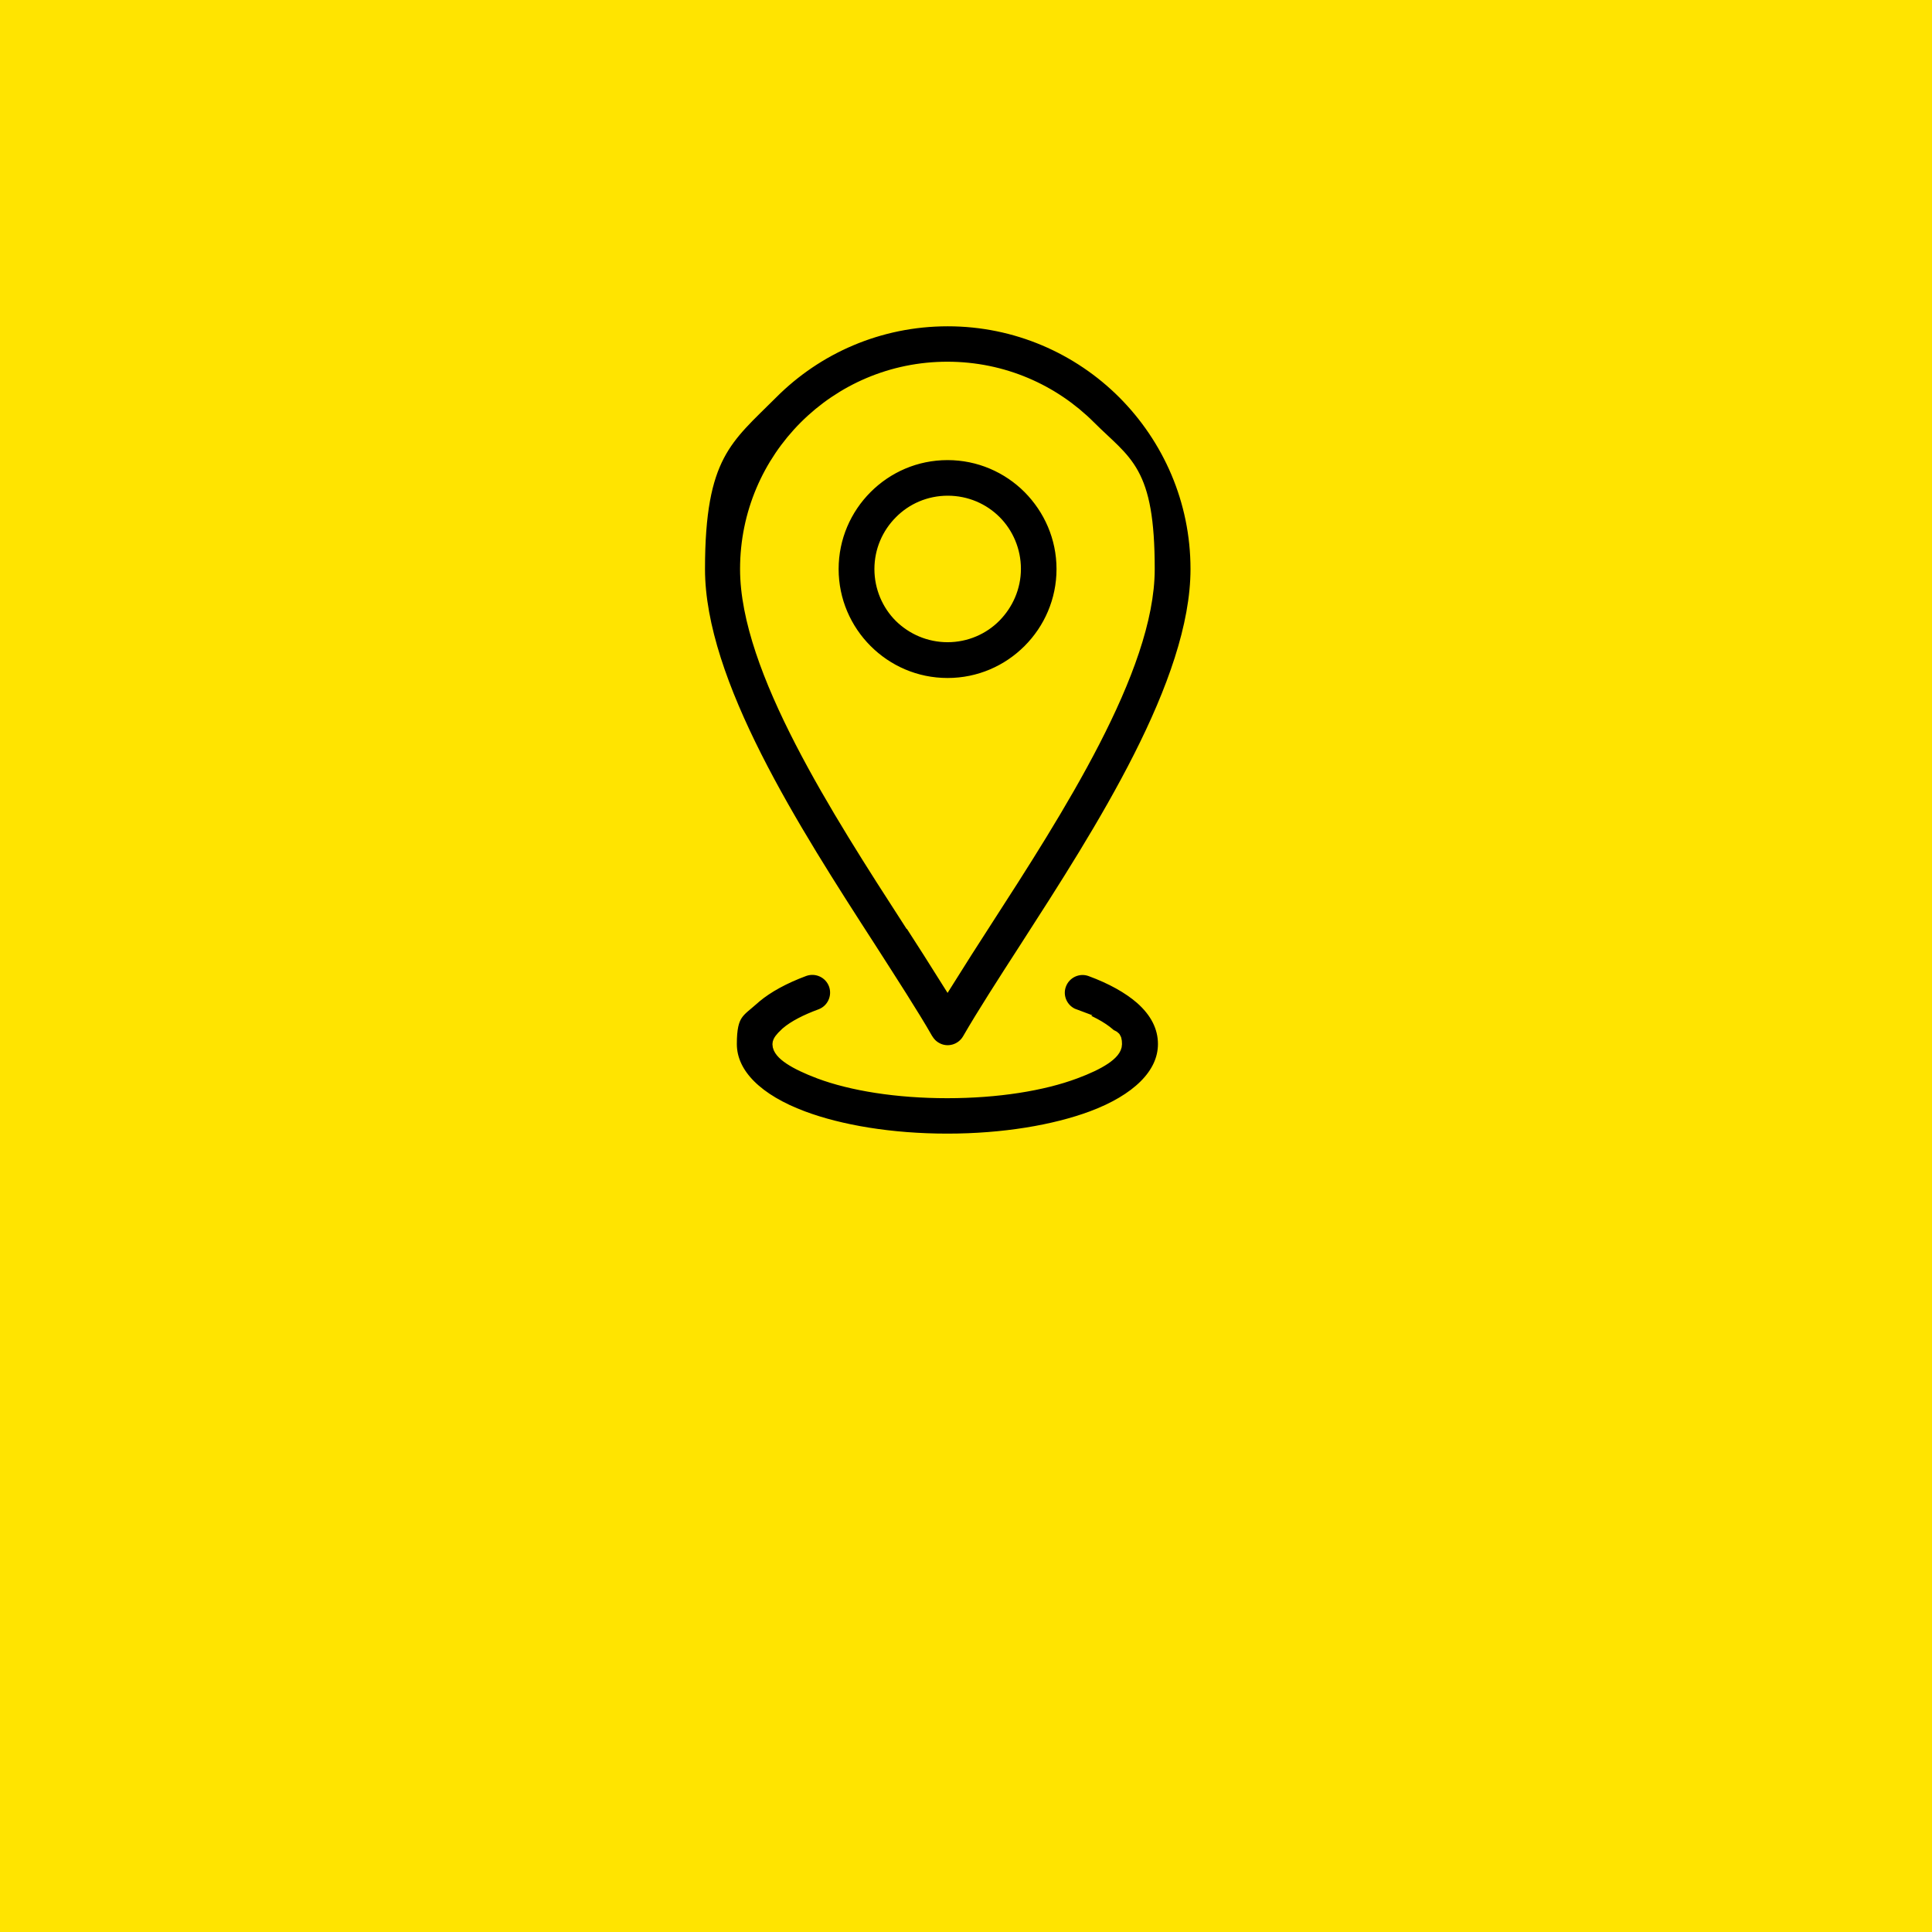
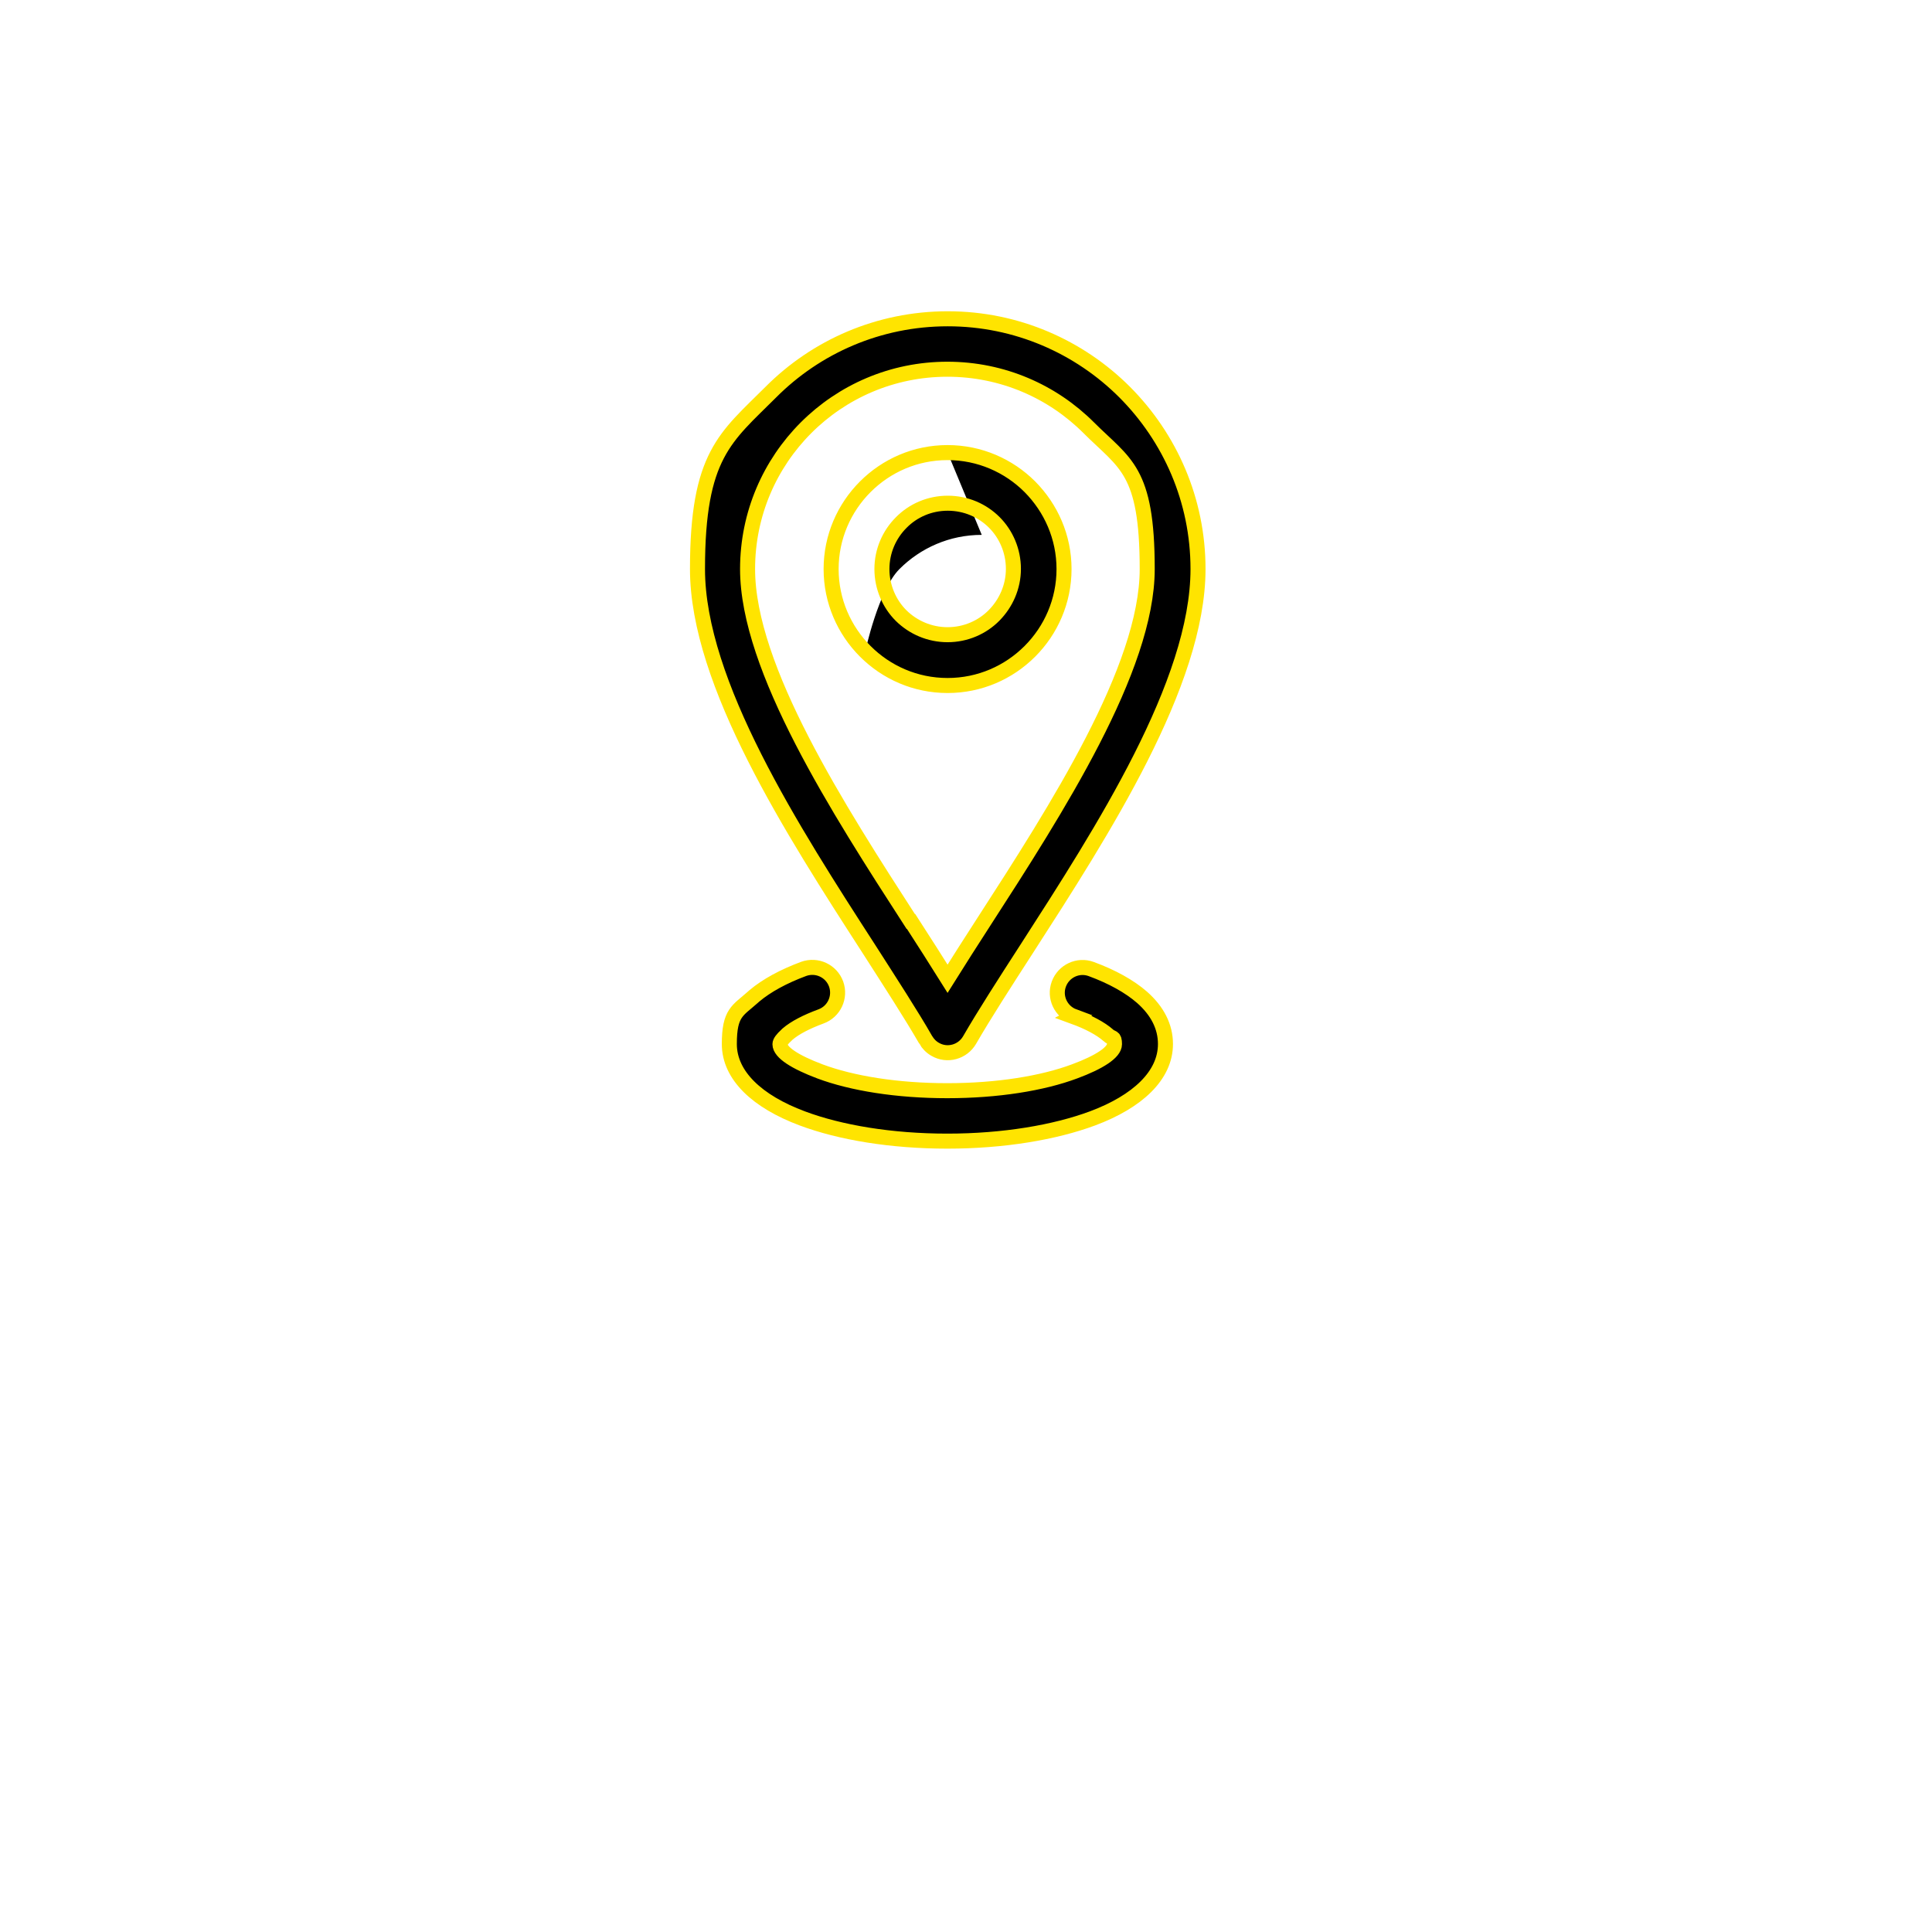
<svg xmlns="http://www.w3.org/2000/svg" id="Ebene_1" version="1.1" viewBox="0 0 1080 1080">
  <defs>
    <style>
      .st0 {
        fill: #ffe400;
      }

      .st1, .st2 {
        fill: none;
      }

      .st3 {
        clip-path: url(#clippath-1);
      }

      .st4 {
        clip-path: url(#clippath-2);
      }

      .st5 {
        clip-path: url(#clippath);
      }

      .st2 {
        stroke: #ffe400;
        stroke-miterlimit: 10;
        stroke-width: 8.4px;
      }
    </style>
    <clipPath id="clippath">
      <rect class="st1" width="1080" height="1080" />
    </clipPath>
    <clipPath id="clippath-1">
-       <rect class="st1" width="1080" height="1080" />
-     </clipPath>
+       </clipPath>
    <clipPath id="clippath-2">
      <rect class="st1" width="1080" height="1080" />
    </clipPath>
  </defs>
  <g class="st5">
    <g class="st3">
-       <rect class="st0" x="-1090" y="-10" width="1100" height="1100" />
      <rect class="st0" x="-10" y="-10" width="1100" height="1100" />
      <rect class="st0" x="1070" y="-10" width="1100" height="1100" />
    </g>
    <g class="st4">
-       <path d="M509.3,515.1c7.2,11.2,14.1,21.9,20.4,32,6.3-10.1,13.2-20.8,20.4-32,40.3-62.4,91.2-141.4,91.2-197s-12.5-58.8-32.7-79c-20.2-20.2-48.1-32.7-79-32.7s-58.8,12.5-79,32.7c-20.2,20.2-32.7,48.1-32.7,79,0,55.6,50.9,134.6,91.2,197h0ZM555.8,292c-6.6-6.6-15.8-10.7-26-10.7s-19.4,4.1-26,10.8c-6.7,6.7-10.8,15.9-10.8,26s4.1,19.4,10.7,26c6.7,6.6,15.9,10.7,26,10.7s19.4-4.1,26-10.8,10.8-15.9,10.8-26-4.1-19.4-10.7-26h0ZM529.7,253c17.9,0,34.2,7.3,46,19.1h0c11.8,11.9,19.1,28.1,19.1,46s-7.3,34.2-19.1,46c-11.8,11.8-28,19.1-46,19.1s-34.2-7.3-46-19.1h0c-11.8-11.8-19.1-28.1-19.1-46s7.3-34.2,19.1-46,28-19.1,46-19.1M600.3,568.2c-7.3-2.7-11.1-10.8-8.4-18.1,2.7-7.3,10.8-11.1,18.1-8.4,11.7,4.3,21.4,9.7,28.4,15.8,8.5,7.5,13.1,16.3,13.1,26.1,0,17.6-15.6,32.2-40.8,41.6-21,7.8-49.7,12.7-81.1,12.7s-60-4.8-81.1-12.7c-25.2-9.4-40.8-24-40.8-41.6s4.7-18.6,13.1-26.1l.9-.8c6.9-5.8,16.3-10.9,27.6-15.1,7.3-2.6,15.4,1.1,18.1,8.5,2.6,7.3-1.1,15.4-8.5,18.1-8.1,3-14.5,6.3-18.7,9.9l-.6.6c-2.3,2.1-3.6,3.8-3.6,5,0,4.6,8.5,10,22.3,15.2,17.9,6.7,43.1,10.8,71.2,10.8s53.3-4.1,71.2-10.8c13.8-5.1,22.3-10.6,22.3-15.2s-1.3-2.9-3.5-5c-4.2-3.7-10.9-7.3-19.4-10.4h0ZM517.5,581.3c-8.2-14.2-19.6-31.8-31.9-51-42.3-65.5-95.7-148.4-95.7-212.2s15.7-73.6,41-98.9h0c25.3-25.4,60.3-41,98.9-41s73.6,15.7,98.9,41h0c25.3,25.4,41,60.3,41,98.9,0,63.8-53.5,146.7-95.7,212.2-12.4,19.2-23.8,36.9-32,51.1-3.9,6.7-12.5,9.1-19.2,5.2-2.3-1.3-4.1-3.2-5.3-5.3h0Z" />
+       <path d="M509.3,515.1c7.2,11.2,14.1,21.9,20.4,32,6.3-10.1,13.2-20.8,20.4-32,40.3-62.4,91.2-141.4,91.2-197s-12.5-58.8-32.7-79c-20.2-20.2-48.1-32.7-79-32.7s-58.8,12.5-79,32.7c-20.2,20.2-32.7,48.1-32.7,79,0,55.6,50.9,134.6,91.2,197h0ZM555.8,292c-6.6-6.6-15.8-10.7-26-10.7s-19.4,4.1-26,10.8c-6.7,6.7-10.8,15.9-10.8,26s4.1,19.4,10.7,26c6.7,6.6,15.9,10.7,26,10.7s19.4-4.1,26-10.8,10.8-15.9,10.8-26-4.1-19.4-10.7-26h0ZM529.7,253c17.9,0,34.2,7.3,46,19.1h0c11.8,11.9,19.1,28.1,19.1,46s-7.3,34.2-19.1,46c-11.8,11.8-28,19.1-46,19.1s-34.2-7.3-46-19.1h0s7.3-34.2,19.1-46,28-19.1,46-19.1M600.3,568.2c-7.3-2.7-11.1-10.8-8.4-18.1,2.7-7.3,10.8-11.1,18.1-8.4,11.7,4.3,21.4,9.7,28.4,15.8,8.5,7.5,13.1,16.3,13.1,26.1,0,17.6-15.6,32.2-40.8,41.6-21,7.8-49.7,12.7-81.1,12.7s-60-4.8-81.1-12.7c-25.2-9.4-40.8-24-40.8-41.6s4.7-18.6,13.1-26.1l.9-.8c6.9-5.8,16.3-10.9,27.6-15.1,7.3-2.6,15.4,1.1,18.1,8.5,2.6,7.3-1.1,15.4-8.5,18.1-8.1,3-14.5,6.3-18.7,9.9l-.6.6c-2.3,2.1-3.6,3.8-3.6,5,0,4.6,8.5,10,22.3,15.2,17.9,6.7,43.1,10.8,71.2,10.8s53.3-4.1,71.2-10.8c13.8-5.1,22.3-10.6,22.3-15.2s-1.3-2.9-3.5-5c-4.2-3.7-10.9-7.3-19.4-10.4h0ZM517.5,581.3c-8.2-14.2-19.6-31.8-31.9-51-42.3-65.5-95.7-148.4-95.7-212.2s15.7-73.6,41-98.9h0c25.3-25.4,60.3-41,98.9-41s73.6,15.7,98.9,41h0c25.3,25.4,41,60.3,41,98.9,0,63.8-53.5,146.7-95.7,212.2-12.4,19.2-23.8,36.9-32,51.1-3.9,6.7-12.5,9.1-19.2,5.2-2.3-1.3-4.1-3.2-5.3-5.3h0Z" />
      <path class="st2" d="M509.3,515.1c7.2,11.2,14.1,21.9,20.4,32,6.3-10.1,13.2-20.8,20.4-32,40.3-62.4,91.2-141.4,91.2-197s-12.5-58.8-32.7-79c-20.2-20.2-48.1-32.7-79-32.7s-58.8,12.5-79,32.7c-20.2,20.2-32.7,48.1-32.7,79,0,55.6,50.9,134.6,91.2,197h0ZM555.8,292c-6.6-6.6-15.8-10.7-26-10.7s-19.4,4.1-26,10.8c-6.7,6.7-10.8,15.9-10.8,26s4.1,19.4,10.7,26c6.7,6.6,15.9,10.7,26,10.7s19.4-4.1,26-10.8,10.8-15.9,10.8-26-4.1-19.4-10.7-26h0ZM529.7,253c17.9,0,34.2,7.3,46,19.1h0c11.8,11.9,19.1,28.1,19.1,46s-7.3,34.2-19.1,46c-11.8,11.8-28,19.1-46,19.1s-34.2-7.3-46-19.1h0c-11.8-11.8-19.1-28.1-19.1-46s7.3-34.2,19.1-46,28-19.1,46-19.1ZM600.3,568.2c-7.3-2.7-11.1-10.8-8.4-18.1,2.7-7.3,10.8-11.1,18.1-8.4,11.7,4.3,21.4,9.7,28.4,15.8,8.5,7.5,13.1,16.3,13.1,26.1,0,17.6-15.6,32.2-40.8,41.6-21,7.8-49.7,12.7-81.1,12.7s-60-4.8-81.1-12.7c-25.2-9.4-40.8-24-40.8-41.6s4.7-18.6,13.1-26.1l.9-.8c6.9-5.8,16.3-10.9,27.6-15.1,7.3-2.6,15.4,1.1,18.1,8.5,2.6,7.3-1.1,15.4-8.5,18.1-8.1,3-14.5,6.3-18.7,9.9l-.6.6c-2.3,2.1-3.6,3.8-3.6,5,0,4.6,8.5,10,22.3,15.2,17.9,6.7,43.1,10.8,71.2,10.8s53.3-4.1,71.2-10.8c13.8-5.1,22.3-10.6,22.3-15.2s-1.3-2.9-3.5-5c-4.2-3.7-10.9-7.3-19.4-10.4h0ZM517.5,581.3c-8.2-14.2-19.6-31.8-31.9-51-42.3-65.5-95.7-148.4-95.7-212.2s15.7-73.6,41-98.9h0c25.3-25.4,60.3-41,98.9-41s73.6,15.7,98.9,41h0c25.3,25.4,41,60.3,41,98.9,0,63.8-53.5,146.7-95.7,212.2-12.4,19.2-23.8,36.9-32,51.1-3.9,6.7-12.5,9.1-19.2,5.2-2.3-1.3-4.1-3.2-5.3-5.3h0Z" />
    </g>
  </g>
</svg>